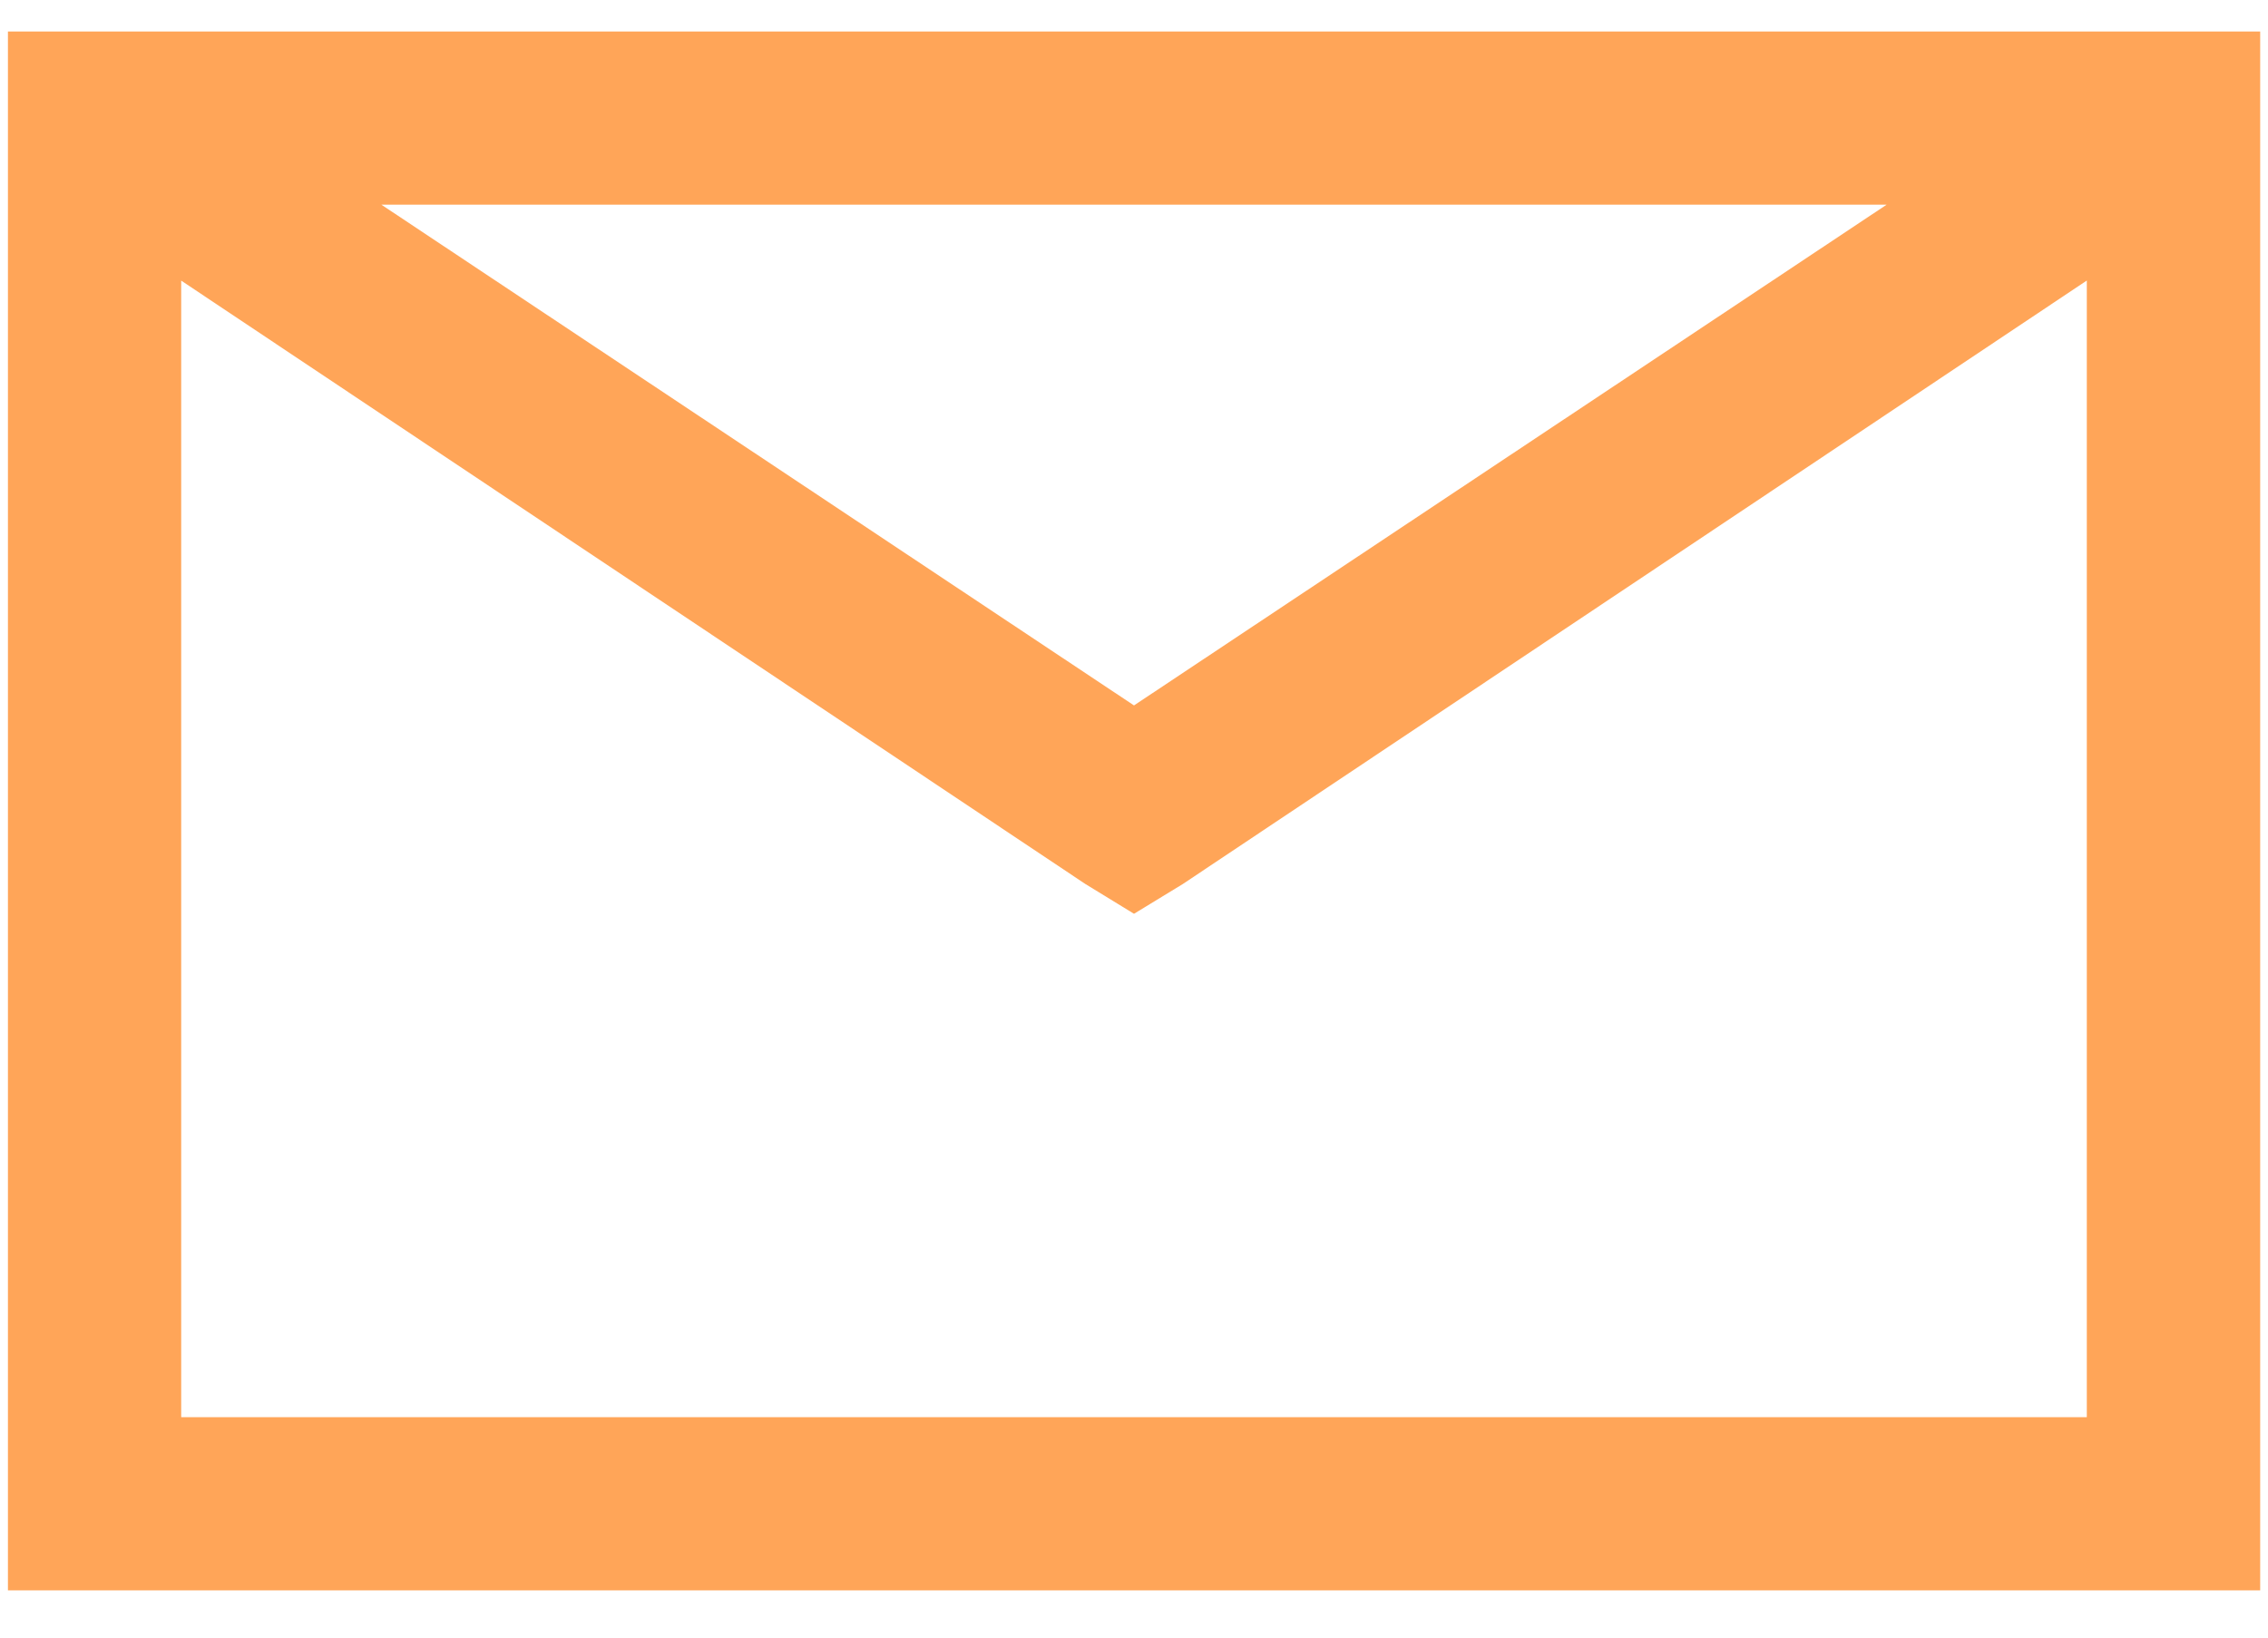
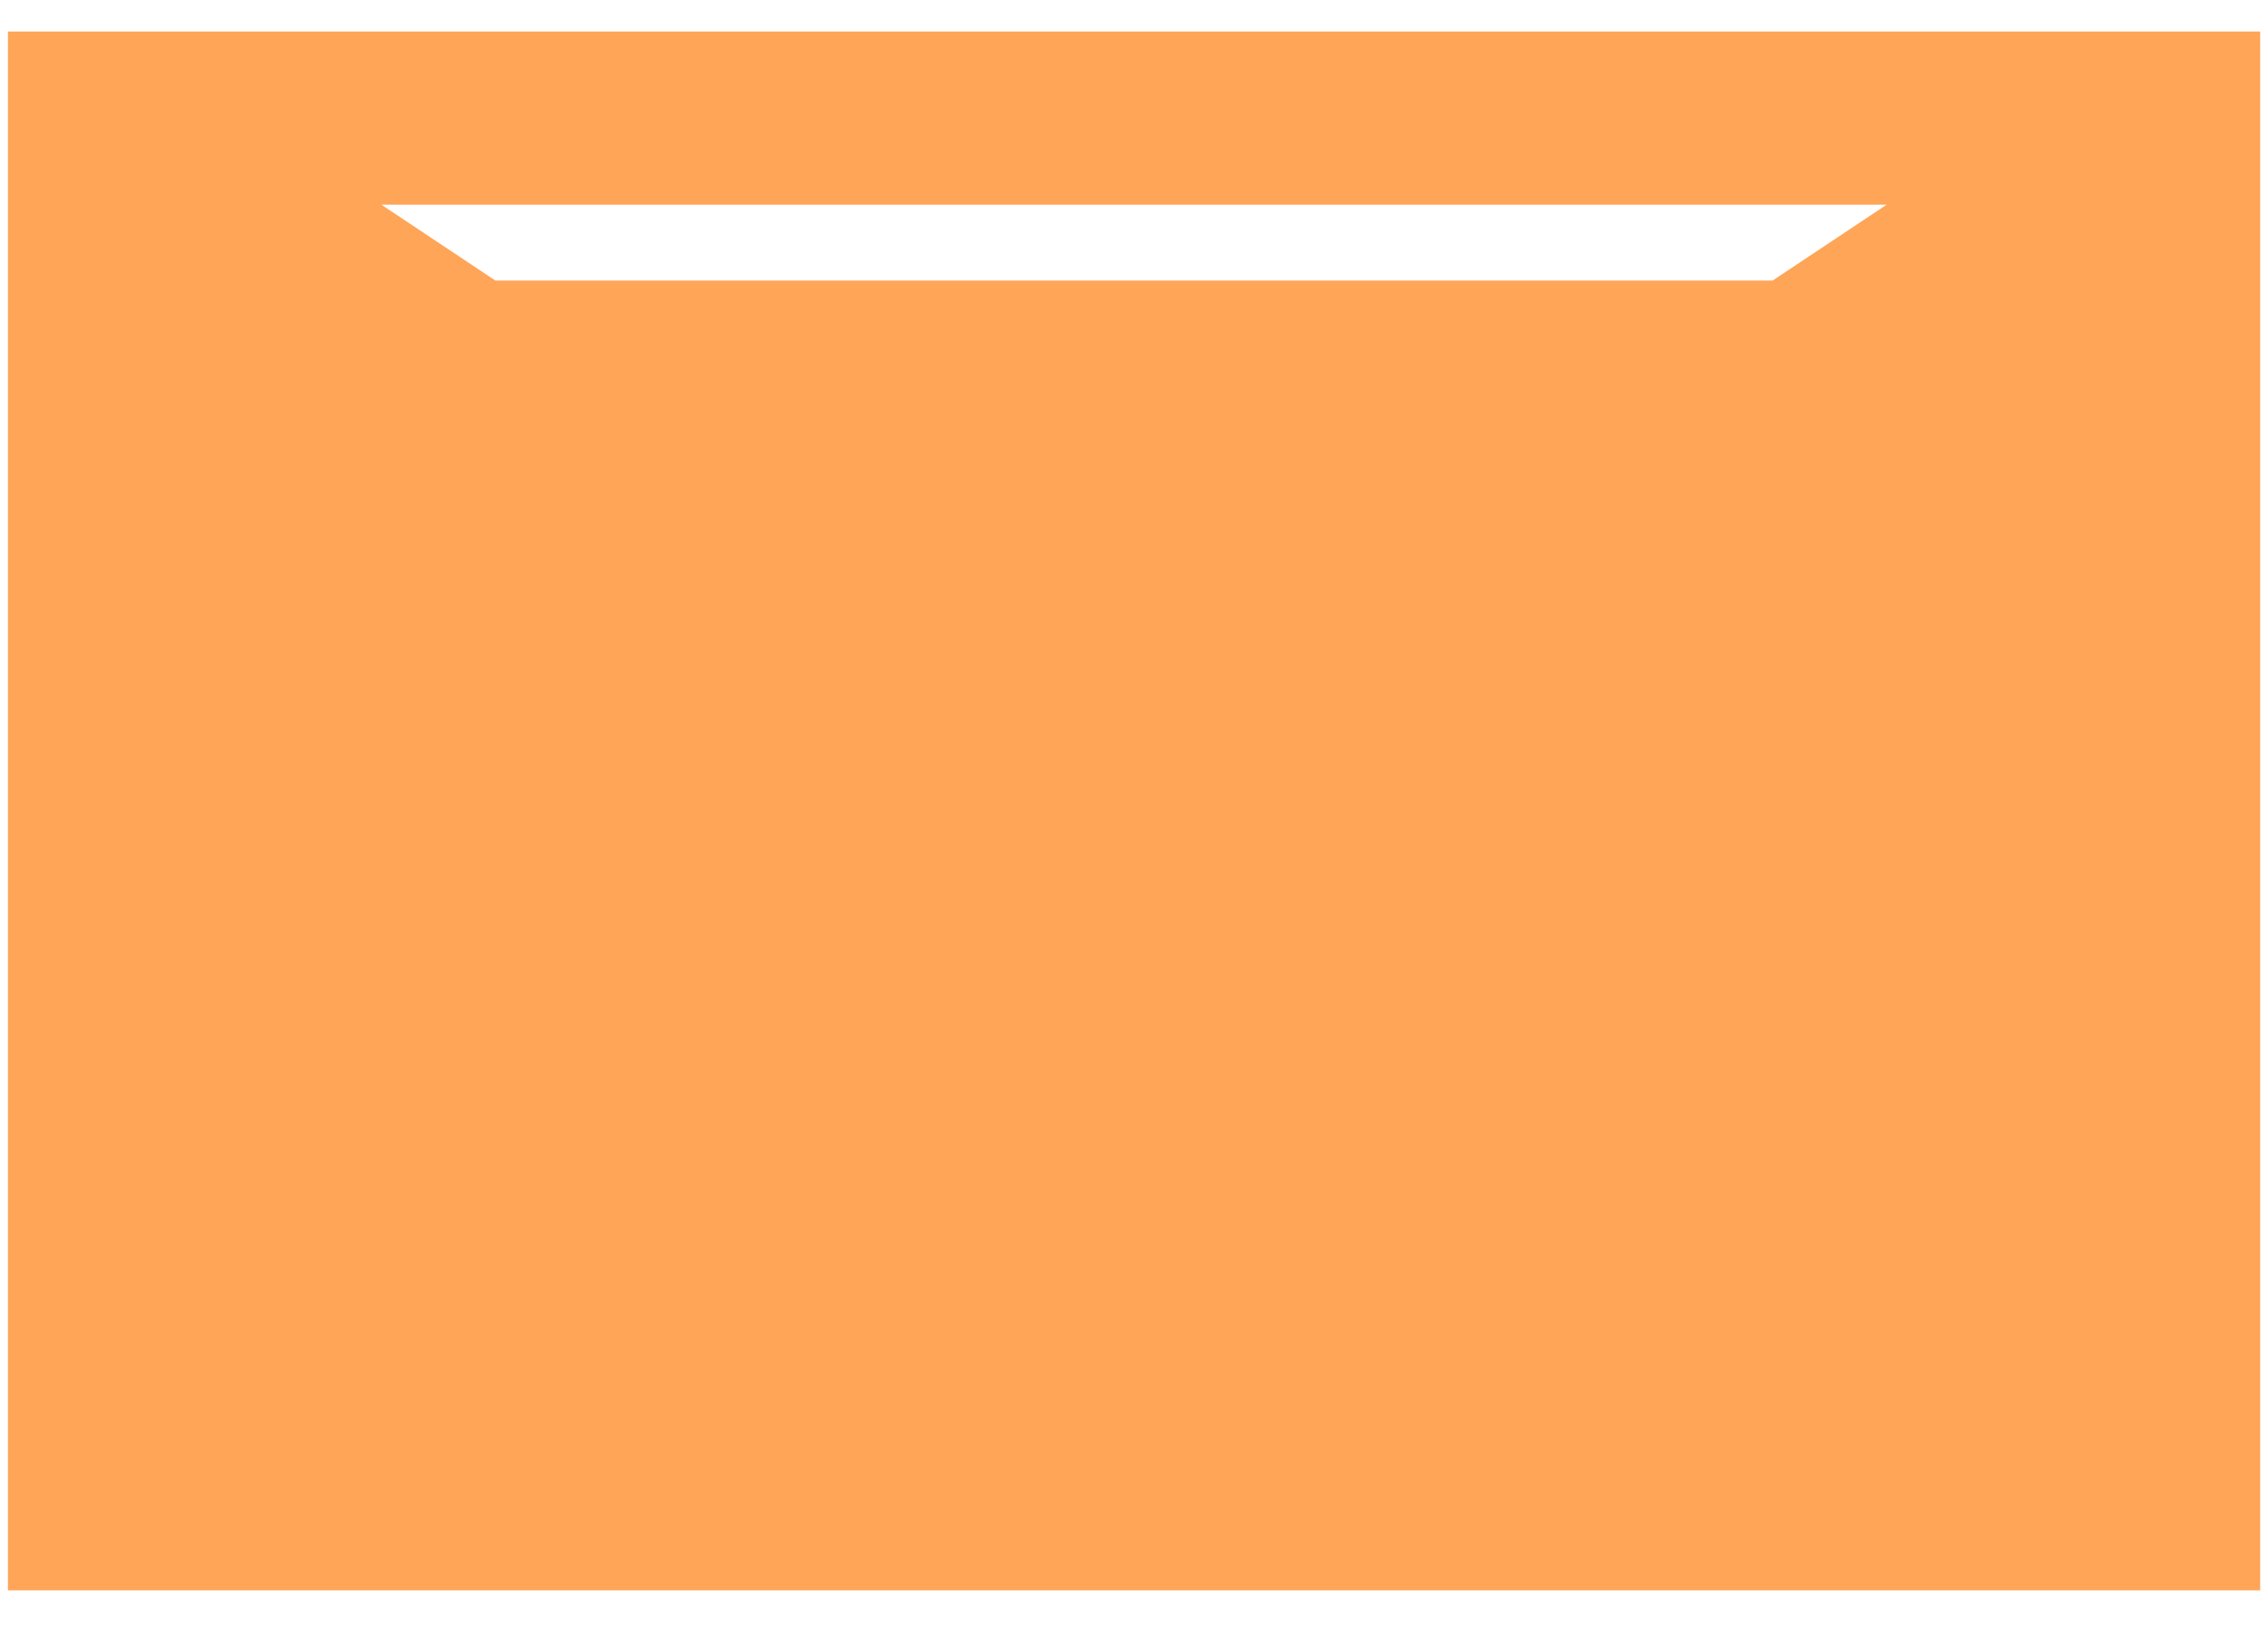
<svg xmlns="http://www.w3.org/2000/svg" width="18" height="13" viewBox="0 0 18 13">
-   <path d="M.063.25v12.375h17.875V.25H.063zm2.964 1.375h11.946L9 5.6 3.027 1.625zm-1.59.602 7.176 4.79.387.237.387-.236 7.175-4.791v9.023H1.438V2.227z" fill="#FFA558" fill-rule="nonzero" />
+   <path d="M.063.25v12.375h17.875V.25H.063zm2.964 1.375h11.946L9 5.6 3.027 1.625zm-1.59.602 7.176 4.79.387.237.387-.236 7.175-4.791v9.023V2.227z" fill="#FFA558" fill-rule="nonzero" />
</svg>